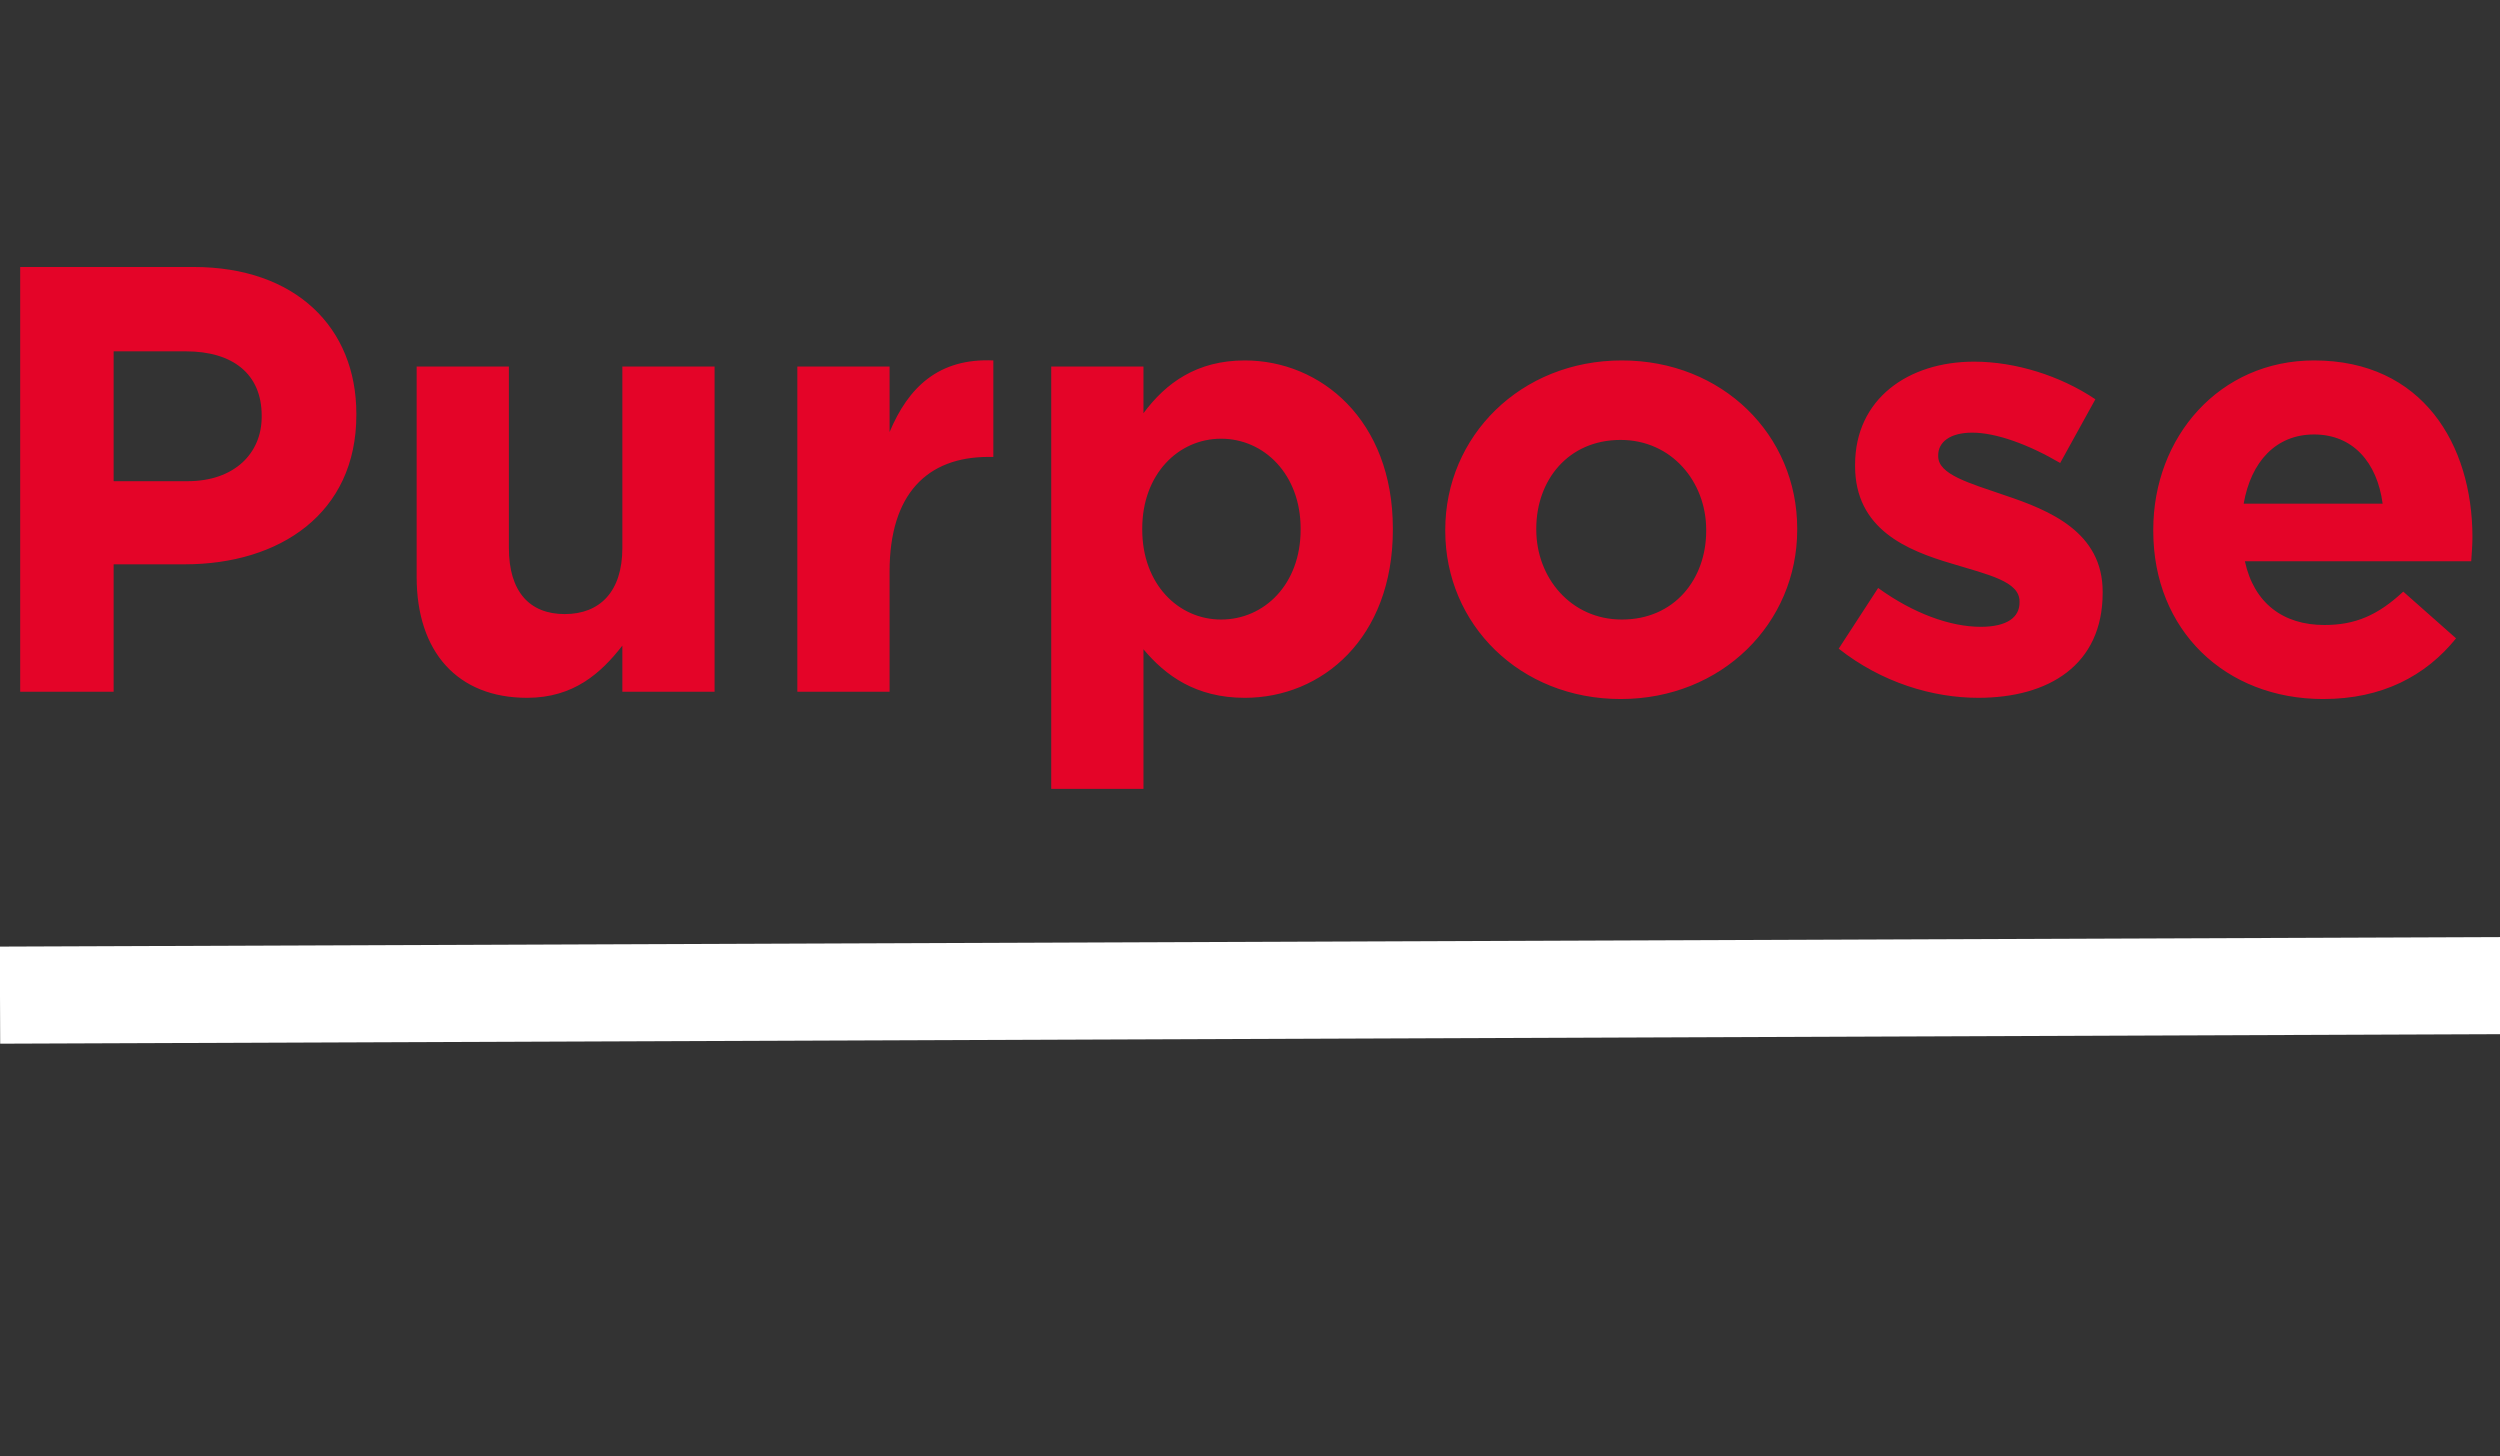
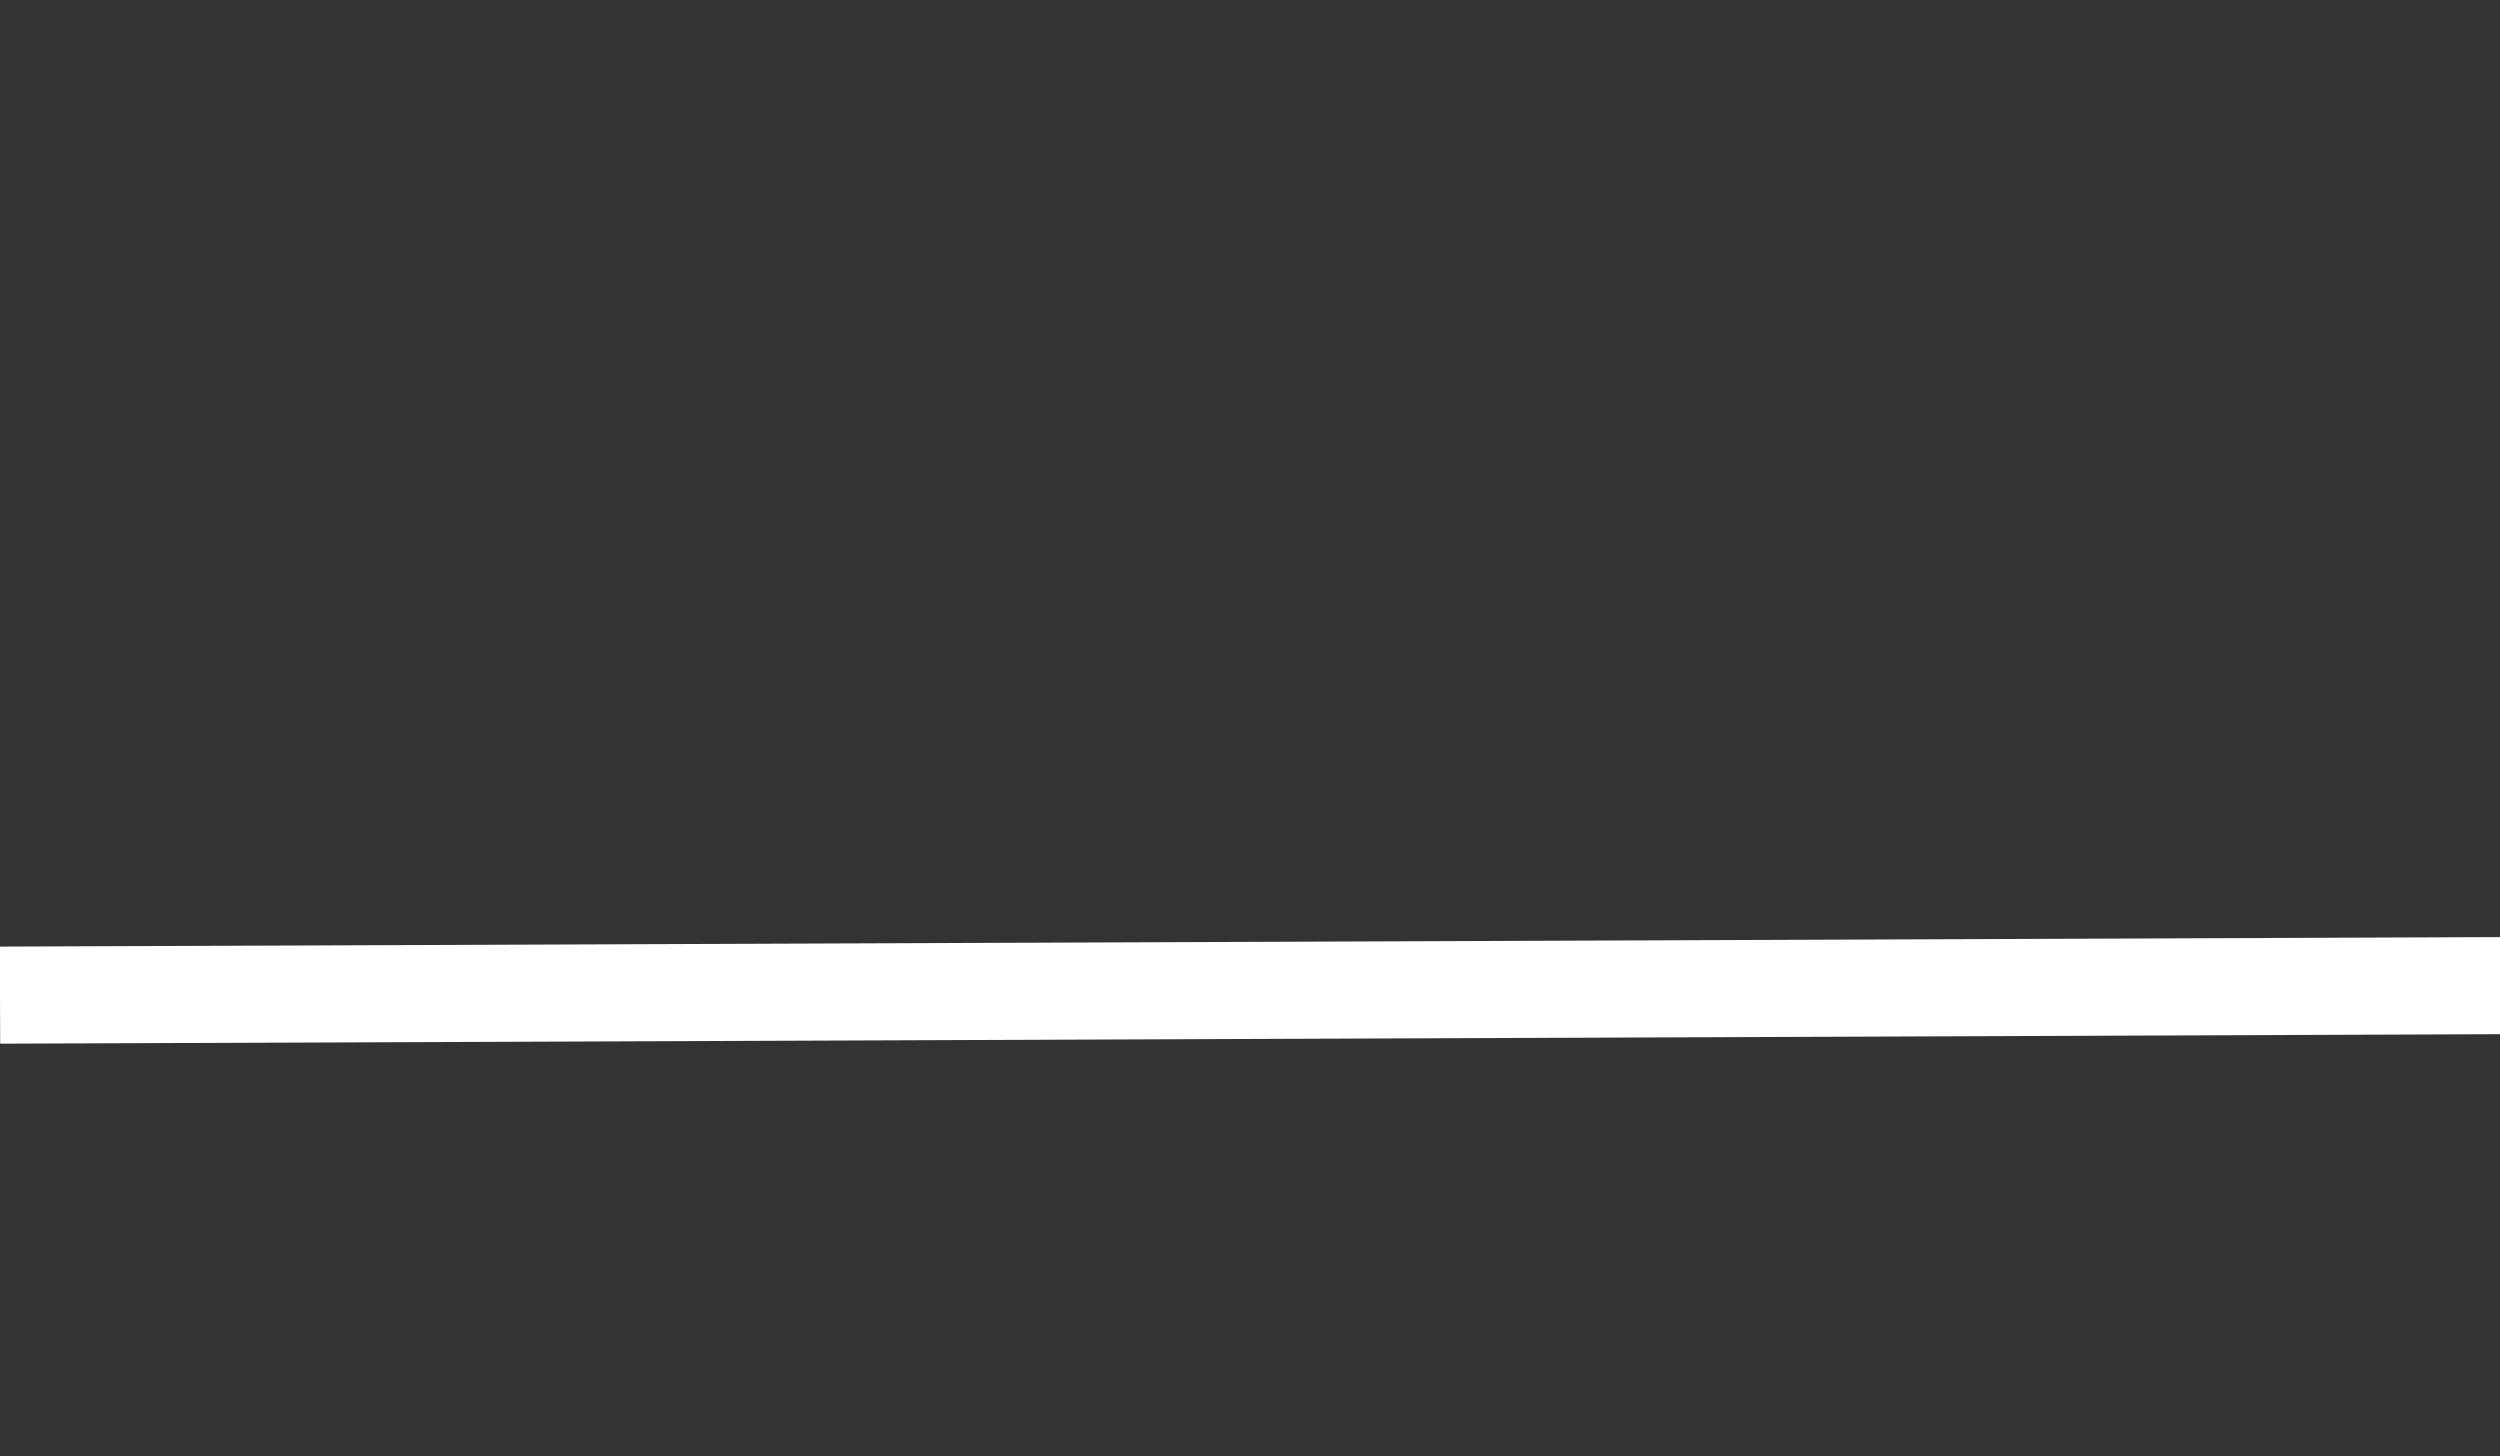
<svg xmlns="http://www.w3.org/2000/svg" width="206px" height="120px" viewBox="0 0 206 120" version="1.1">
  <rect x="0" y="0" width="206" height="120" fill="#333333" stroke="none" />
  <title>Porpose</title>
  <g id="Porpose" stroke="none" stroke-width="1" fill="none" fill-rule="evenodd">
-     <path d="M9.363,57 L9.363,46.5 L15.213,46.5 C23.063,46.5 29.363,42.3 29.363,34.2 L29.363,34.1 C29.363,26.95 24.313,22 15.963,22 L1.663,22 L1.663,57 L9.363,57 Z M15.463,39.65 L9.363,39.65 L9.363,28.95 L15.313,28.95 C19.163,28.95 21.563,30.8 21.563,34.25 L21.563,34.35 C21.563,37.35 19.313,39.65 15.463,39.65 Z M43.432,57.5 C47.282,57.5 49.532,55.45 51.282,53.2 L51.282,57 L58.882,57 L58.882,30.2 L51.282,30.2 L51.282,45.15 C51.282,48.75 49.432,50.6 46.532,50.6 C43.632,50.6 41.932,48.75 41.932,45.15 L41.932,30.2 L34.332,30.2 L34.332,47.55 C34.332,53.7 37.682,57.5 43.432,57.5 Z M73.301,57 L73.301,47.1 C73.301,40.7 76.401,37.65 81.451,37.65 L81.851,37.65 L81.851,29.7 C77.351,29.5 74.851,31.9 73.301,35.6 L73.301,30.2 L65.701,30.2 L65.701,57 L73.301,57 Z M94.221,65 L94.221,53.5 C96.021,55.65 98.521,57.5 102.571,57.5 C108.921,57.5 114.771,52.6 114.771,43.65 L114.771,43.55 C114.771,34.6 108.821,29.7 102.571,29.7 C98.621,29.7 96.071,31.55 94.221,34.05 L94.221,30.2 L86.621,30.2 L86.621,65 L94.221,65 Z M100.621,51.05 C97.071,51.05 94.121,48.1 94.121,43.65 L94.121,43.55 C94.121,39.1 97.071,36.15 100.621,36.15 C104.171,36.15 107.171,39.1 107.171,43.55 L107.171,43.65 C107.171,48.15 104.171,51.05 100.621,51.05 Z M133.54,57.6 C141.89,57.6 148.09,51.35 148.09,43.65 L148.09,43.55 C148.09,35.85 141.94,29.7 133.64,29.7 C125.29,29.7 119.09,35.95 119.09,43.65 L119.09,43.75 C119.09,51.45 125.24,57.6 133.54,57.6 Z M133.64,51.05 C129.44,51.05 126.59,47.6 126.59,43.65 L126.59,43.55 C126.59,39.6 129.19,36.25 133.54,36.25 C137.74,36.25 140.59,39.7 140.59,43.65 L140.59,43.75 C140.59,47.7 137.99,51.05 133.64,51.05 Z M163.009,57.5 C168.809,57.5 173.259,54.8 173.259,48.85 L173.259,48.75 C173.259,43.85 168.909,42.05 165.159,40.8 C162.259,39.8 159.709,39.1 159.709,37.6 L159.709,37.5 C159.709,36.45 160.659,35.65 162.509,35.65 C164.459,35.65 167.109,36.6 169.759,38.15 L172.659,32.9 C169.759,30.95 166.059,29.8 162.659,29.8 C157.259,29.8 152.859,32.85 152.859,38.3 L152.859,38.4 C152.859,43.6 157.109,45.35 160.859,46.45 C163.809,47.35 166.409,47.9 166.409,49.55 L166.409,49.65 C166.409,50.85 165.409,51.65 163.209,51.65 C160.709,51.65 157.659,50.55 154.759,48.45 L151.509,53.45 C155.059,56.25 159.259,57.5 163.009,57.5 Z M191.429,57.6 C196.279,57.6 199.879,55.7 202.379,52.6 L198.029,48.75 C195.929,50.7 194.079,51.5 191.529,51.5 C188.129,51.5 185.729,49.7 184.979,46.25 L203.629,46.25 C203.679,45.55 203.729,44.85 203.729,44.25 C203.729,36.65 199.629,29.7 190.679,29.7 C182.879,29.7 177.429,36 177.429,43.65 L177.429,43.75 C177.429,51.95 183.379,57.6 191.429,57.6 Z M196.329,41.5 L184.879,41.5 C185.479,38.05 187.529,35.8 190.679,35.8 C193.879,35.8 195.879,38.1 196.329,41.5 Z" id="Purpose" fill="#E40428" fill-rule="nonzero" />
    <line x1="0" y1="82" x2="206.463" y2="81.215" id="Stroke-2-Copy-2" stroke="#FFFFFF" stroke-width="8" />
  </g>
</svg>